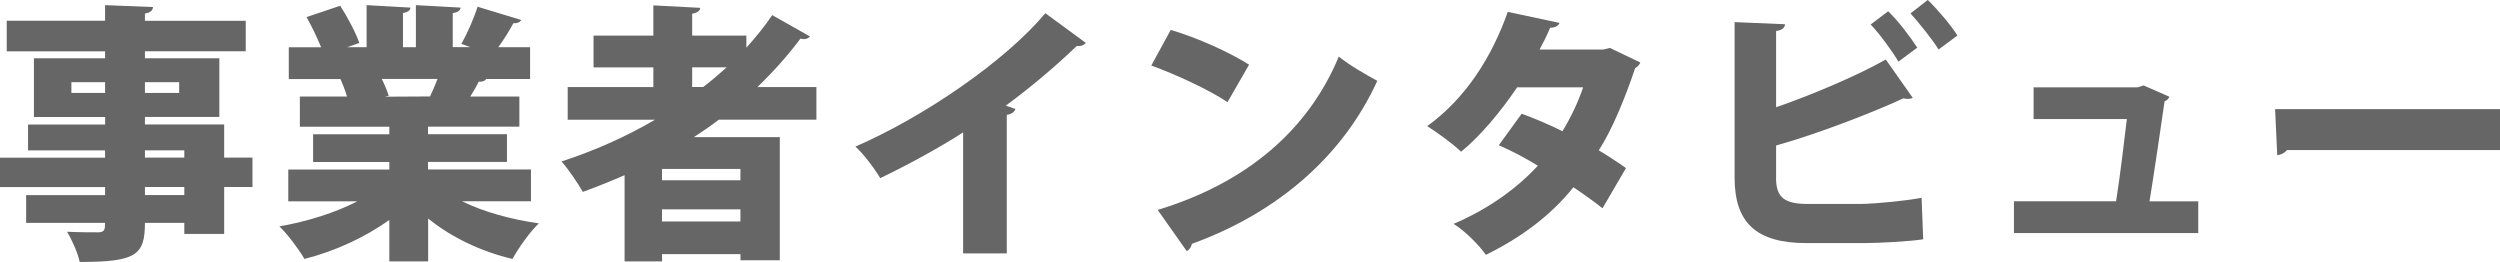
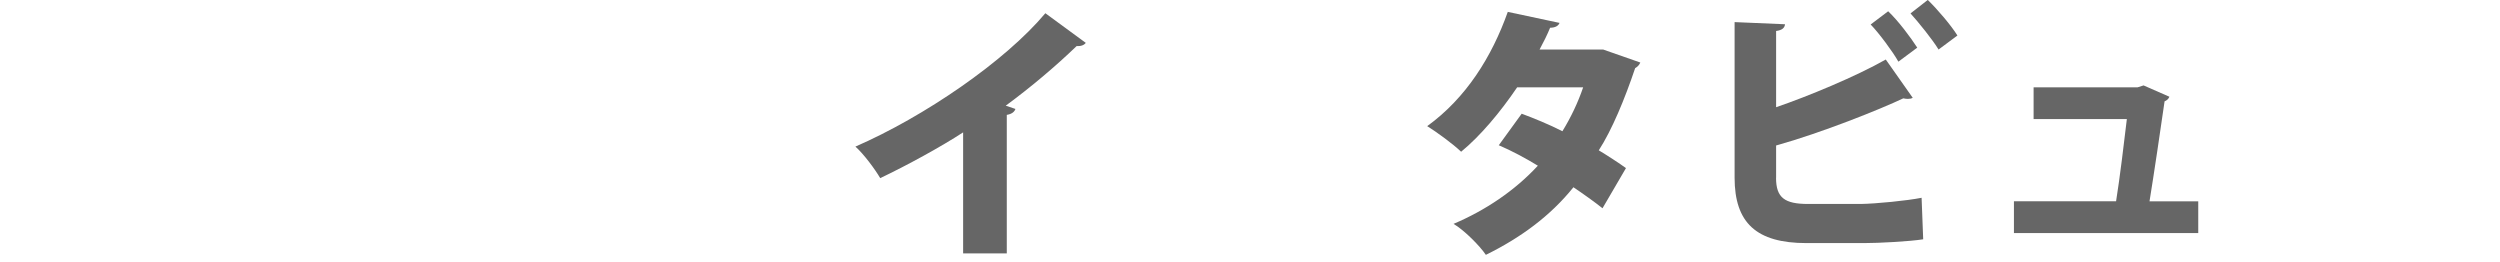
<svg xmlns="http://www.w3.org/2000/svg" id="_レイヤー_2" viewBox="0 0 408.28 42.77">
  <defs>
    <style>.cls-1{fill:#666;}</style>
  </defs>
  <g id="_レイヤー_1-2">
-     <path class="cls-1" d="m41.23,25.74v4.8h-4.62v7.66h-6.51v-1.8h-6.43c0,5.28-1.45,6.38-10.65,6.38-.31-1.45-1.28-3.65-2.07-4.93,1.8.09,4.4.09,5.1.09,1.1,0,1.1-.57,1.1-1.54H4.27v-4.53h12.89v-1.32H0v-4.8h17.16v-1.19H4.58v-4.22h12.59v-1.23H5.54v-9.59h11.62v-1.14H1.1V3.39h16.06V.84l7.83.31c-.04.53-.4.92-1.32,1.06v1.19h16.46v4.97h-16.46v1.14h12.15v9.59h-12.15v1.23h12.94v5.41h4.62ZM11.66,15.18h5.5v-1.76h-5.5v1.76Zm17.6-1.76h-5.59v1.76h5.59v-1.76Zm-5.59,11.13v1.19h6.43v-1.19h-6.43Zm6.43,7.31v-1.32h-6.43v1.32h6.43Z" />
-     <path class="cls-1" d="m86.73,32.87h-11.27c3.48,1.72,7.92,2.95,12.54,3.61-1.45,1.36-3.34,4.05-4.31,5.81-5.19-1.23-9.95-3.52-13.77-6.6v7h-6.34v-6.78c-3.96,2.86-8.89,5.11-13.86,6.38-.88-1.54-2.73-4-4.09-5.32,4.53-.79,9.15-2.24,12.72-4.09h-11.27v-5.19h16.5v-1.23h-12.45v-4.53h12.45v-1.23h-14.61v-4.93h7.7c-.26-.92-.7-2.02-1.06-2.86h-8.45v-5.19h5.28c-.62-1.54-1.54-3.43-2.38-4.93l5.5-1.85c1.19,1.85,2.55,4.4,3.12,6.07l-1.98.7h3.17V.84l7.17.4c-.04.44-.4.75-1.23.88v5.59h2.11V.84l7.3.4c-.04.48-.44.75-1.28.92v5.54h2.86l-1.45-.53c.97-1.72,2.07-4.22,2.64-6.07l7.13,2.16c-.22.44-.75.57-1.28.53-.62,1.19-1.54,2.64-2.46,3.92h5.19v5.19h-7.17c-.18.31-.62.48-1.23.44-.35.75-.84,1.58-1.36,2.42h8.01v4.93h-14.92v1.23h12.89v4.53h-12.89v1.23h16.81v5.19Zm-16.5-17.12c.4-.84.84-1.85,1.23-2.86h-9.11c.48.97.92,2.02,1.14,2.77l-.53.09v.04l7.26-.04Z" />
-     <path class="cls-1" d="m133.33,19.54h-15.93c-1.32,1.01-2.68,1.94-4.09,2.86h14.04v20.11h-6.42v-1.01h-12.81v1.19h-6.12v-14.08c-2.24.97-4.49,1.89-6.82,2.73-.75-1.32-2.33-3.7-3.48-4.97,5.28-1.72,10.47-4,15.27-6.82h-14.26v-5.33h13.99v-3.21h-9.77v-5.19h9.77V.88l7.66.4c-.04.48-.44.79-1.32.97v3.56h8.85v1.98c1.54-1.72,2.99-3.48,4.22-5.32l6.16,3.48c-.18.26-.57.44-1.01.44-.18,0-.35-.04-.53-.09-2.11,2.82-4.49,5.46-7.04,7.92h9.64v5.33Zm-12.41,9.9v-1.85h-12.81v1.85h12.81Zm-12.81,6.73h12.81v-1.98h-12.81v1.98Zm4.93-25.17v3.21h1.8c1.32-1.01,2.6-2.11,3.83-3.21h-5.63Z" />
    <path class="cls-1" d="m157.3,21.61c-3.56,2.33-9.29,5.46-13.55,7.48-.88-1.5-2.68-3.92-4.05-5.15,11.22-4.88,24.42-13.91,31.02-21.78l6.6,4.84c-.26.35-.75.57-1.5.53-3.43,3.3-7.44,6.69-11.57,9.73l1.58.53c-.13.44-.57.84-1.41.97v22.62h-7.13v-19.76Z" />
-     <path class="cls-1" d="m191.18,4.88c4.36,1.28,9.59,3.65,12.81,5.68l-3.52,6.12c-3.12-2.07-8.36-4.49-12.45-5.98l3.17-5.81Zm-2.11,29.4c14.48-4.4,24.56-12.98,29.57-25.04,1.98,1.58,4.31,2.86,6.29,3.96-5.46,11.97-15.89,21.39-30.28,26.62-.09.48-.4.97-.84,1.19l-4.75-6.73Z" />
-     <path class="cls-1" d="m267.88,10.21c-.13.35-.44.7-.84.92-1.67,4.97-3.78,10.08-5.94,13.42,1.41.84,3.34,2.11,4.44,2.9l-3.83,6.56c-1.14-.92-3.3-2.46-4.75-3.43-3.78,4.71-8.67,8.27-14.3,11.04-1.01-1.5-3.56-4.05-5.28-5.06,5.19-2.2,9.99-5.41,13.77-9.5-1.94-1.19-4.31-2.46-6.38-3.34l3.74-5.15c2.02.75,4.49,1.76,6.65,2.86,1.41-2.29,2.55-4.71,3.39-7.17h-10.78c-2.77,4.09-6.03,7.96-9.15,10.52-1.28-1.23-3.92-3.17-5.54-4.18,6.38-4.62,10.56-11.35,13.16-18.66l8.45,1.8c-.18.48-.7.79-1.54.79-.4,1.01-1.1,2.42-1.72,3.56h10.39l1.1-.26,4.97,2.38Z" />
+     <path class="cls-1" d="m267.88,10.21c-.13.35-.44.7-.84.92-1.67,4.97-3.78,10.08-5.94,13.42,1.41.84,3.34,2.11,4.44,2.9l-3.83,6.56c-1.14-.92-3.3-2.46-4.75-3.43-3.78,4.71-8.67,8.27-14.3,11.04-1.01-1.5-3.56-4.05-5.28-5.06,5.19-2.2,9.99-5.41,13.77-9.5-1.94-1.19-4.31-2.46-6.38-3.34l3.74-5.15c2.02.75,4.49,1.76,6.65,2.86,1.41-2.29,2.55-4.71,3.39-7.17h-10.78c-2.77,4.09-6.03,7.96-9.15,10.52-1.28-1.23-3.92-3.17-5.54-4.18,6.38-4.62,10.56-11.35,13.16-18.66l8.45,1.8c-.18.48-.7.79-1.54.79-.4,1.01-1.1,2.42-1.72,3.56h10.39Z" />
    <path class="cls-1" d="m290.05,29.04c0,3.26,1.41,4.27,5.24,4.27h8.58c2.55-.04,7.52-.53,9.95-1.01l.26,6.78c-2.2.35-7.22.62-9.68.62h-9.37c-8.19,0-11.75-3.3-11.75-10.69V3.61l8.23.35c-.04.53-.4.97-1.45,1.1v12.45c5.15-1.76,13.03-5.02,17.91-7.79l4.4,6.25c-.22.13-.48.18-.79.18-.26,0-.53-.04-.75-.09-3.7,1.76-13.33,5.63-20.77,7.7v5.28Zm19.98-18.97c-.88-1.58-3.17-4.67-4.53-6.07l2.86-2.16c1.67,1.58,3.7,4.31,4.75,5.94l-3.08,2.29Zm6.56-1.98c-.92-1.54-3.26-4.44-4.58-5.9l2.82-2.2c1.67,1.63,3.83,4.18,4.84,5.81l-3.08,2.29Z" />
    <path class="cls-1" d="m359,32.87v5.19h-30.1v-5.19h16.68c.62-3.83,1.32-9.73,1.76-13.42h-15.23v-5.19h16.99l.97-.31,4.22,1.85c-.13.35-.44.62-.79.75-.57,4-1.8,12.32-2.46,16.33h7.96Z" />
-     <path class="cls-1" d="m371.54,17.82h36.75v6.69h-34.81c-.31.44-.92.75-1.58.84l-.35-7.52Z" />
  </g>
</svg>